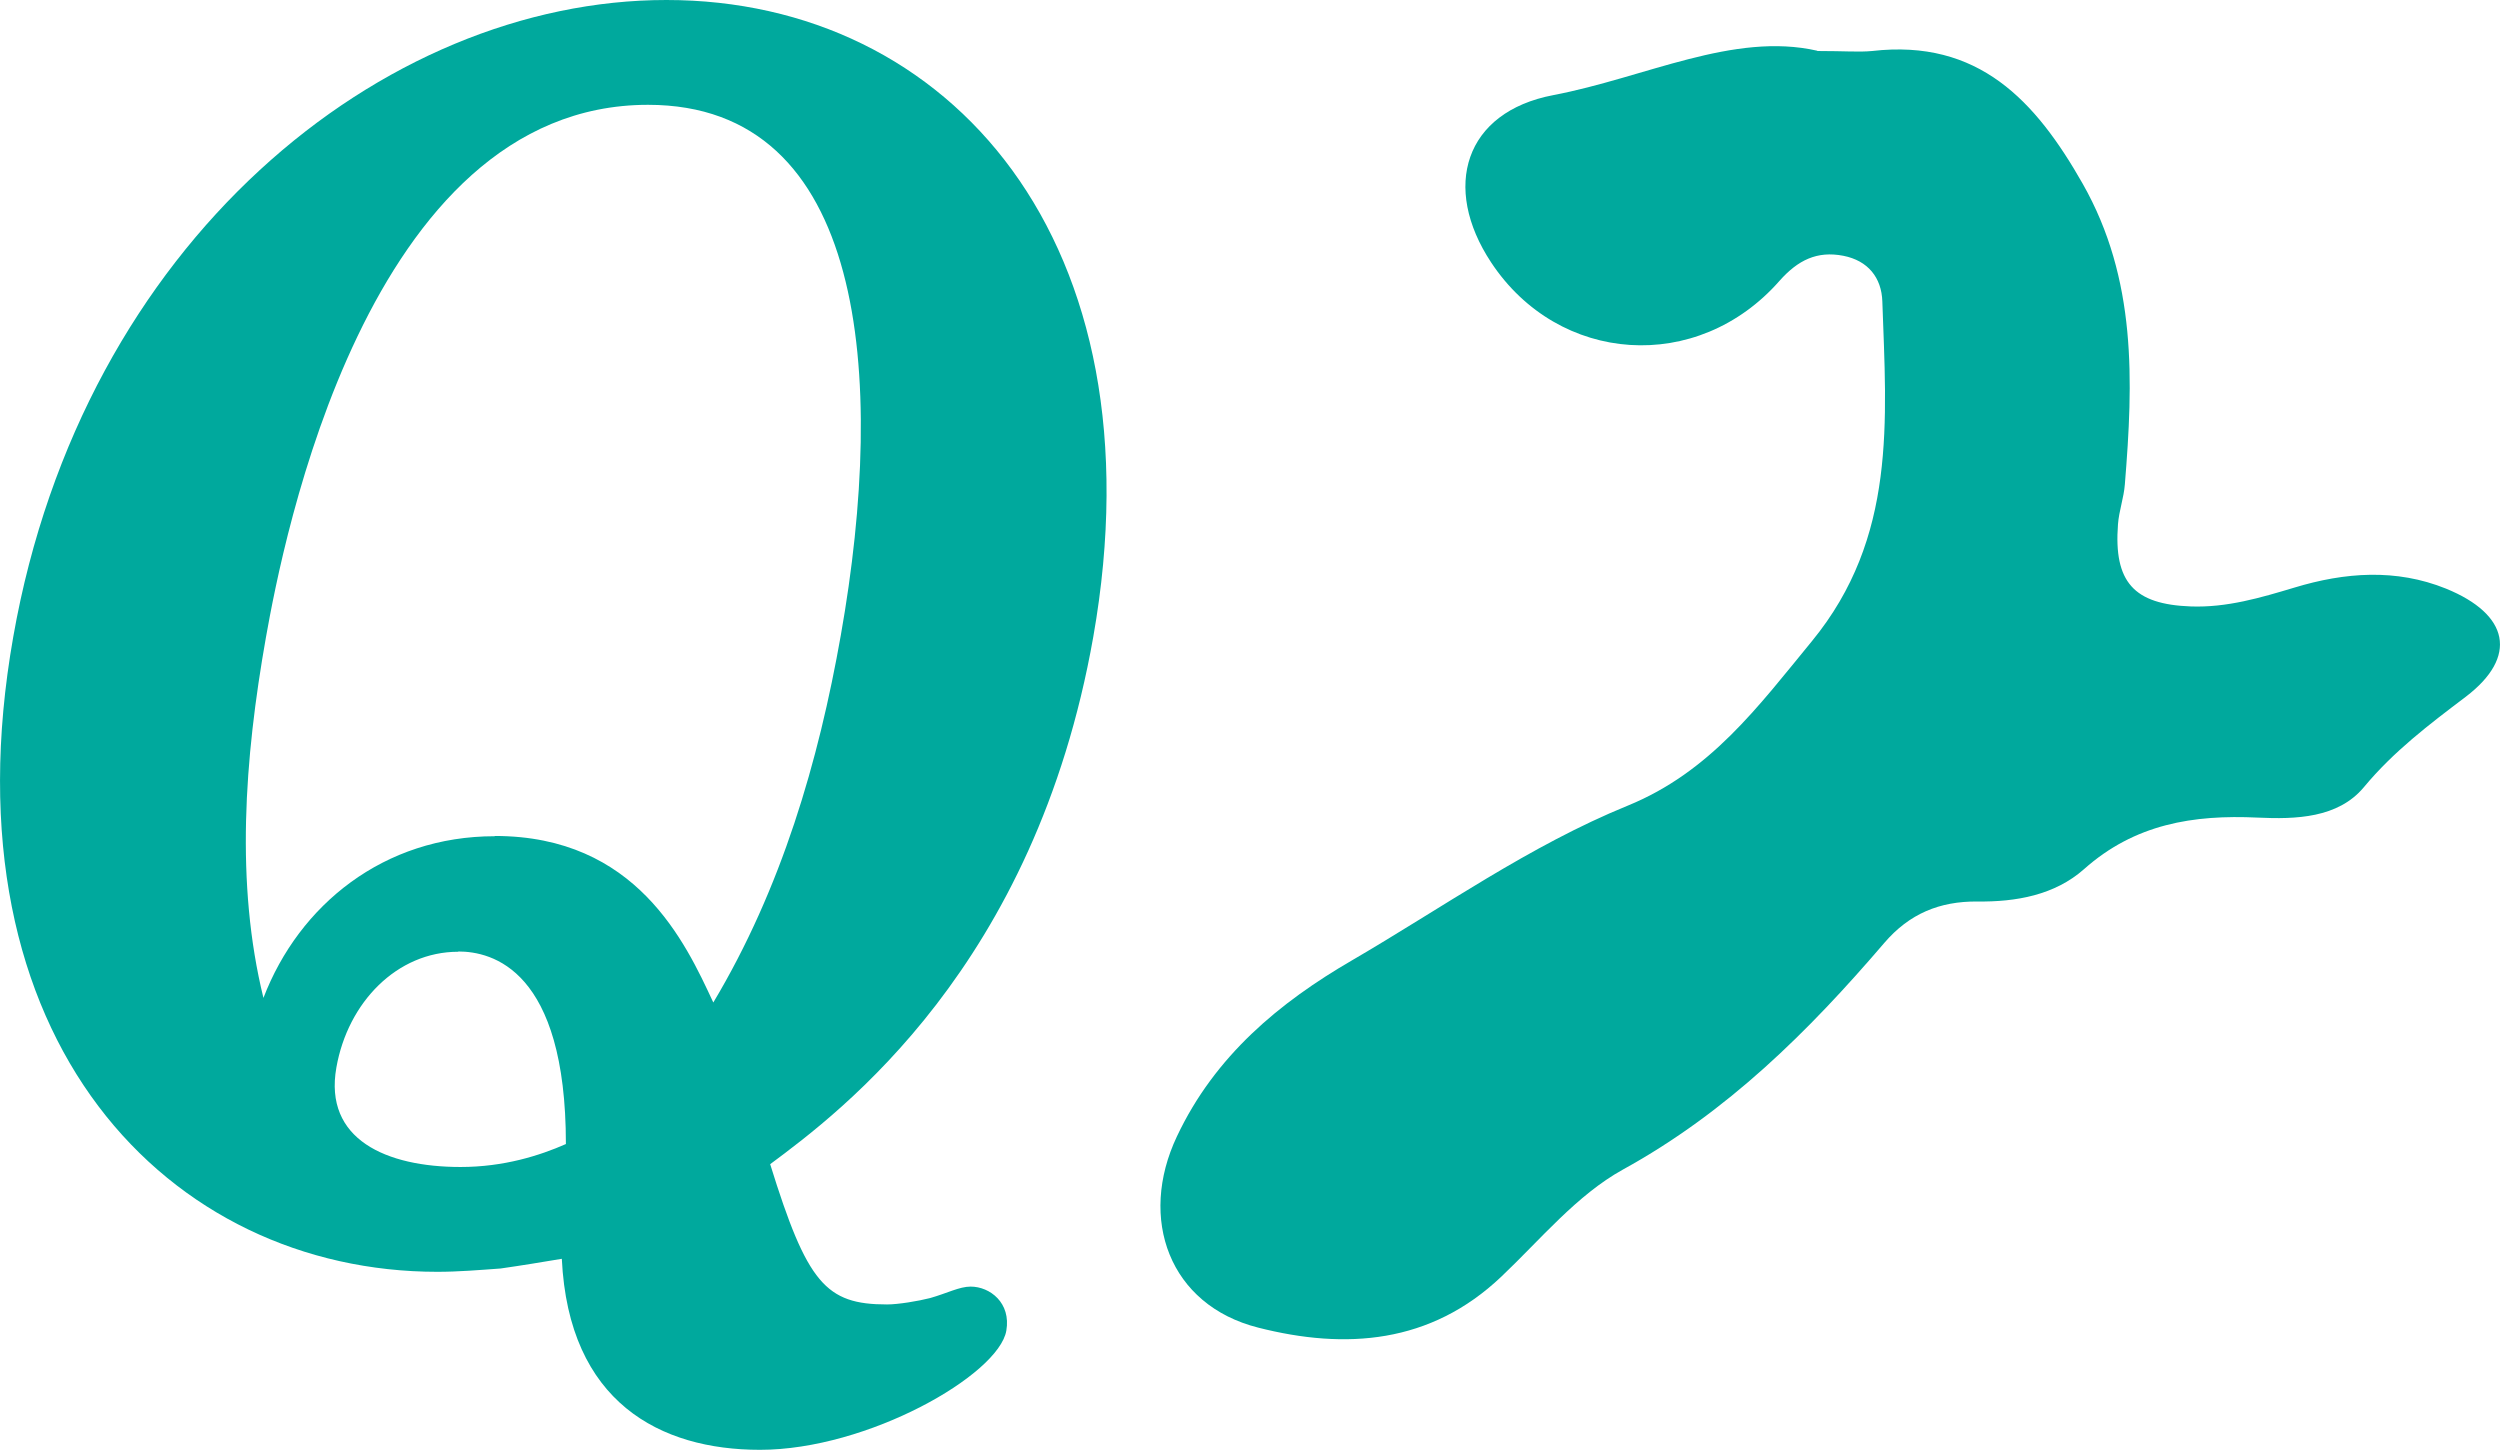
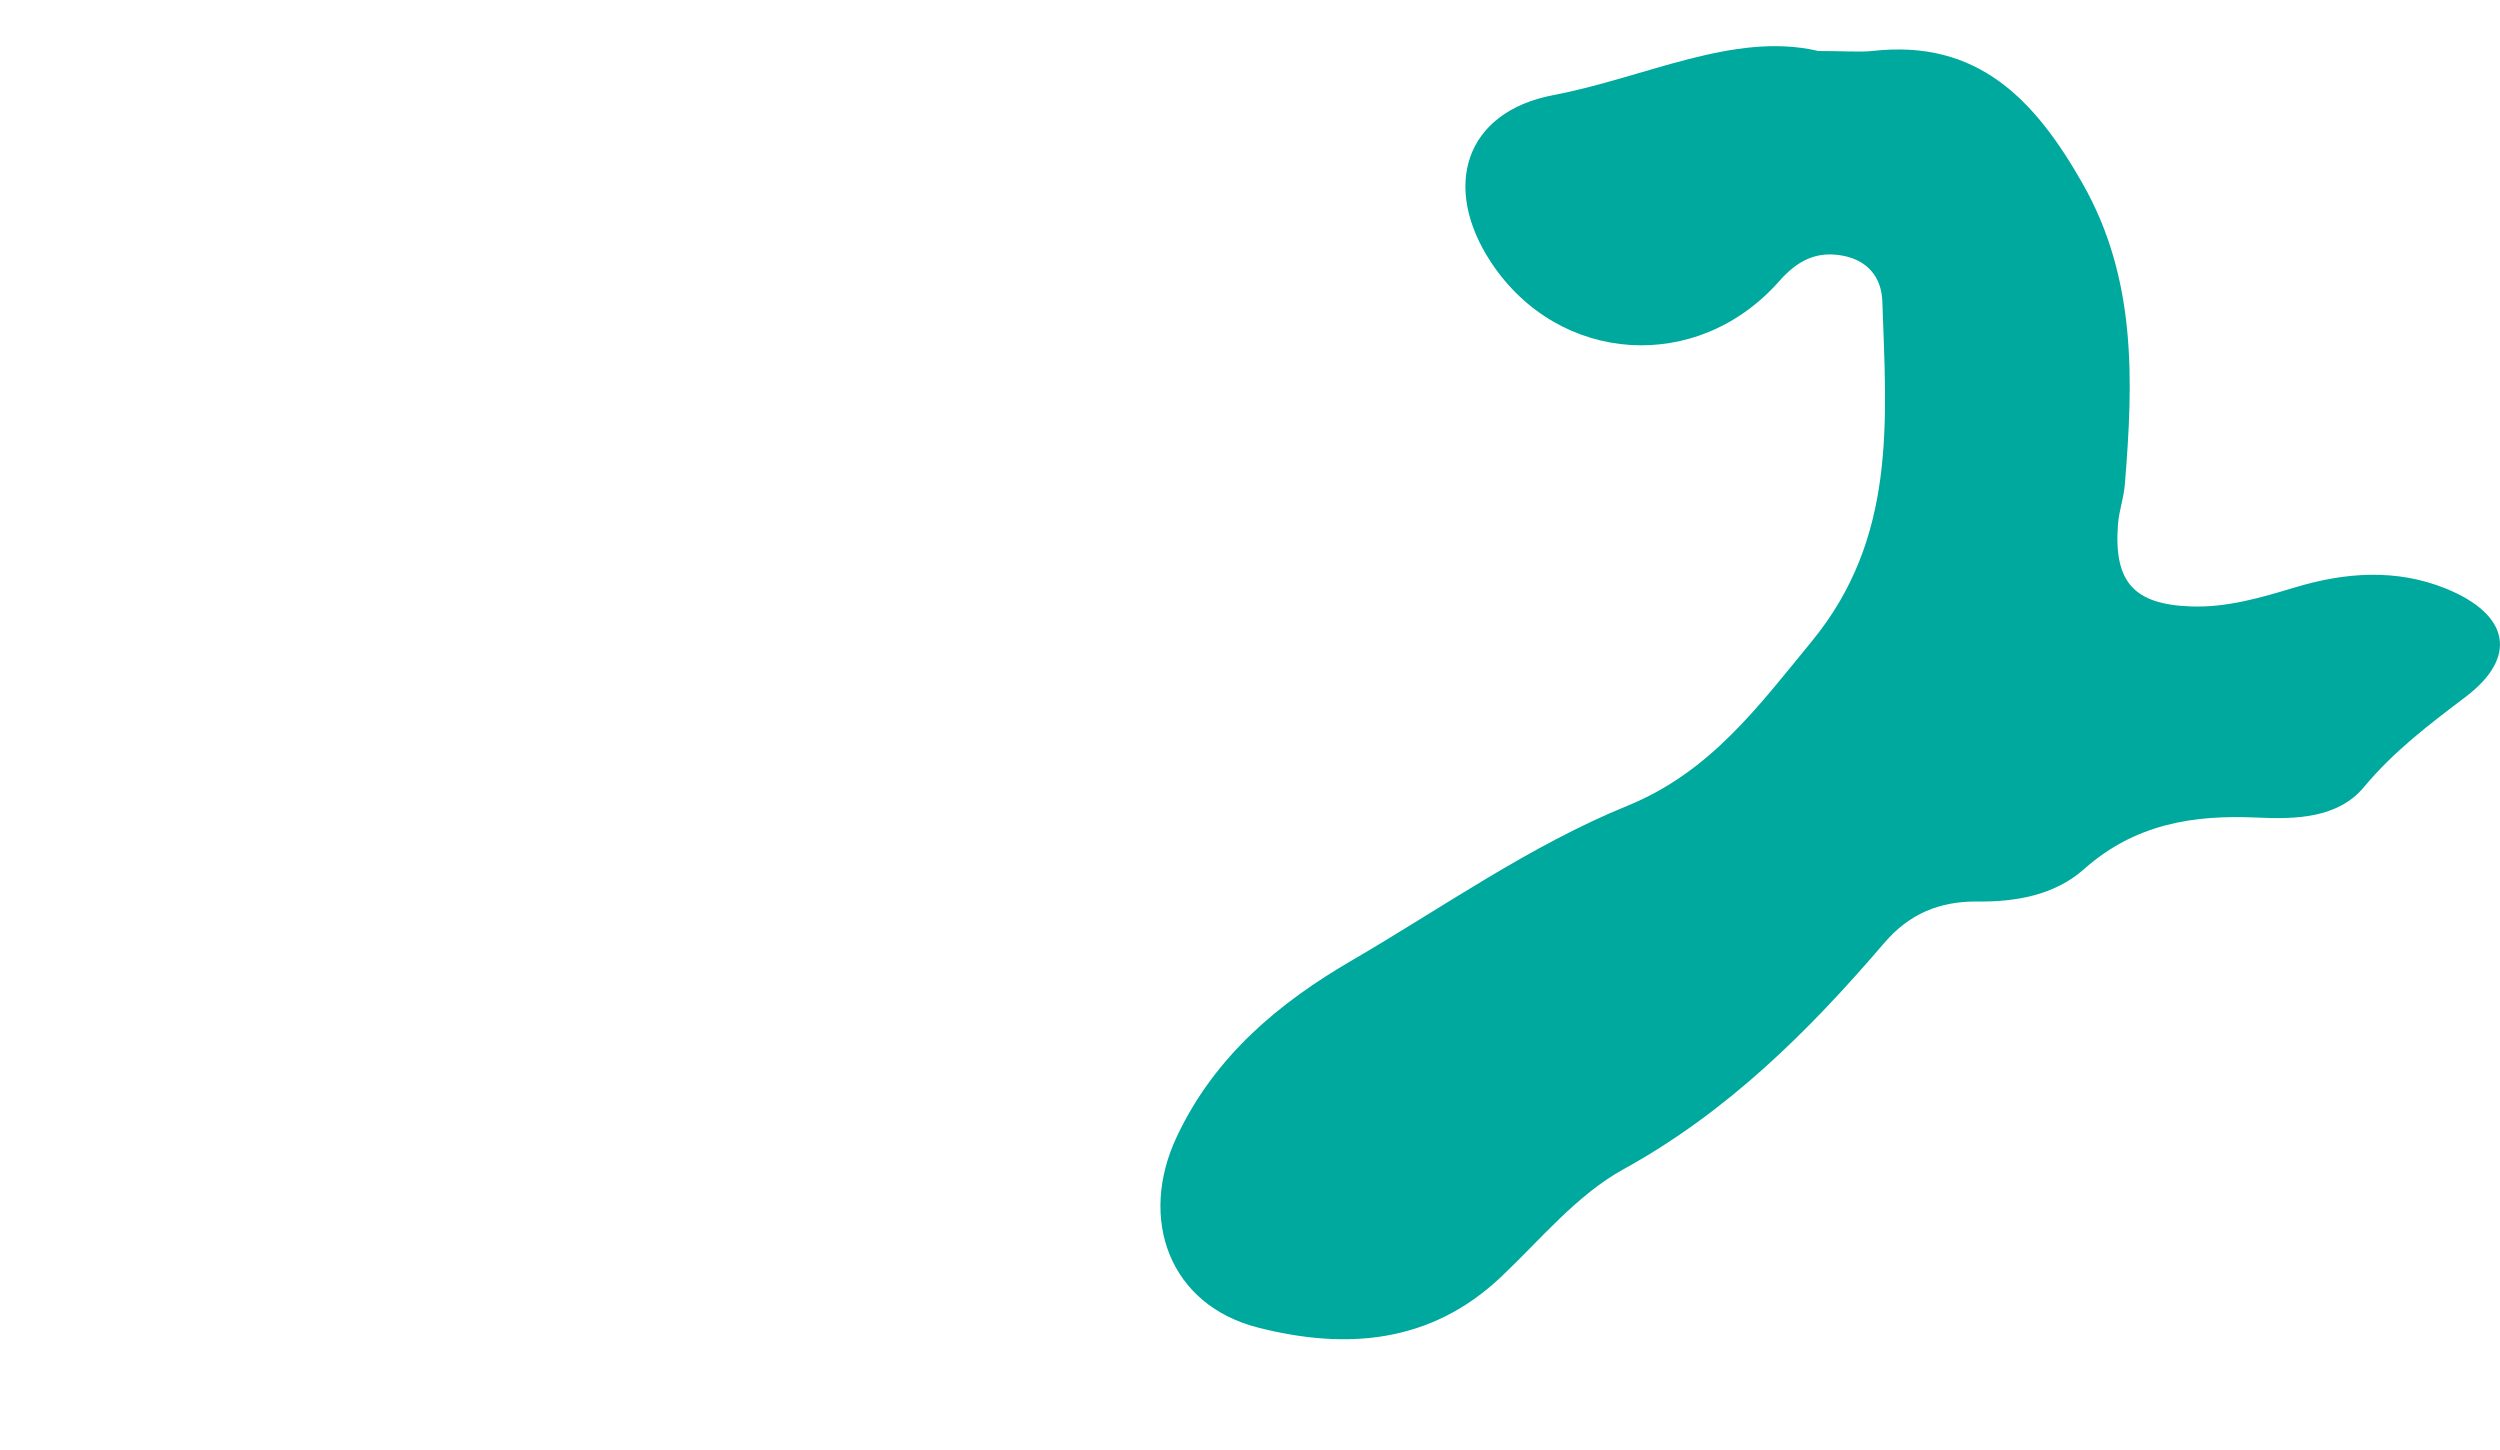
<svg xmlns="http://www.w3.org/2000/svg" id="_イヤー_2" viewBox="0 0 98.03 56.84">
  <defs>
    <style>.cls-1{fill:#00a99d;}</style>
  </defs>
  <g id="_イヤー_1-2">
    <path class="cls-1" d="M71.26,2c1.09,0,1.63,.05,2.15,0,4.17-.48,6.41,1.95,8.26,5.21,2.12,3.74,1.98,7.73,1.65,11.78-.04,.53-.23,1.04-.27,1.57-.17,2.26,.62,3.14,2.86,3.22,1.41,.05,2.73-.34,4.06-.74,1.98-.6,3.98-.75,5.94,.04,2.48,1.01,2.84,2.67,.78,4.24-1.44,1.09-2.83,2.14-4,3.55-1.01,1.21-2.67,1.26-4.16,1.19-2.53-.12-4.82,.25-6.81,2.02-1.15,1.02-2.67,1.29-4.19,1.27-1.48-.01-2.66,.48-3.64,1.62-2.97,3.47-6.16,6.64-10.25,8.89-1.81,1-3.23,2.74-4.77,4.2-2.78,2.64-6.11,2.87-9.53,2-3.49-.88-4.72-4.27-3.19-7.5,1.49-3.16,4.02-5.25,6.86-6.9,3.57-2.08,6.97-4.5,10.82-6.07,3.23-1.32,5.11-3.88,7.22-6.45,3.33-4.06,2.92-8.66,2.76-13.32-.03-.93-.56-1.6-1.53-1.79-1.03-.2-1.78,.17-2.5,.98-3.21,3.66-8.66,3.29-11.31-.72-1.95-2.95-1.04-5.9,2.44-6.56,3.61-.69,7.07-2.49,10.35-1.74Z" />
-     <path class="cls-1" d="M34.78,51.15c.44,0,1.22-.13,1.69-.25,.67-.19,1.15-.45,1.59-.45,.76,0,1.59,.64,1.4,1.73-.3,1.73-5.43,4.67-9.66,4.67-3.91,0-7.5-1.86-7.77-7.49-.78,.13-1.56,.26-2.4,.38-.83,.06-1.66,.13-2.48,.13C6.67,49.87-2.28,40.84,.52,24.97,3.25,9.47,15.02,0,26.13,0s19.47,9.47,16.74,24.97c-2.28,12.93-9.91,18.63-12.67,20.68,1.45,4.67,2.18,5.5,4.58,5.5Zm-15.38-18.37c5.55,0,7.47,4.16,8.57,6.53,2.68-4.48,4.13-9.47,5-14.4,1.81-10.24,.96-20.8-7.56-20.8-11.04,0-14.33,17.22-14.98,20.87-.85,4.8-1.2,9.67-.1,14.15,1.4-3.65,4.72-6.34,9.07-6.34Zm-1.43,4.54c-2.4,0-4.33,1.98-4.78,4.54-.5,2.82,1.96,3.9,4.87,3.9,1.7,0,3.11-.45,4.13-.9,0-6.85-2.9-7.55-4.22-7.55Z" />
  </g>
</svg>